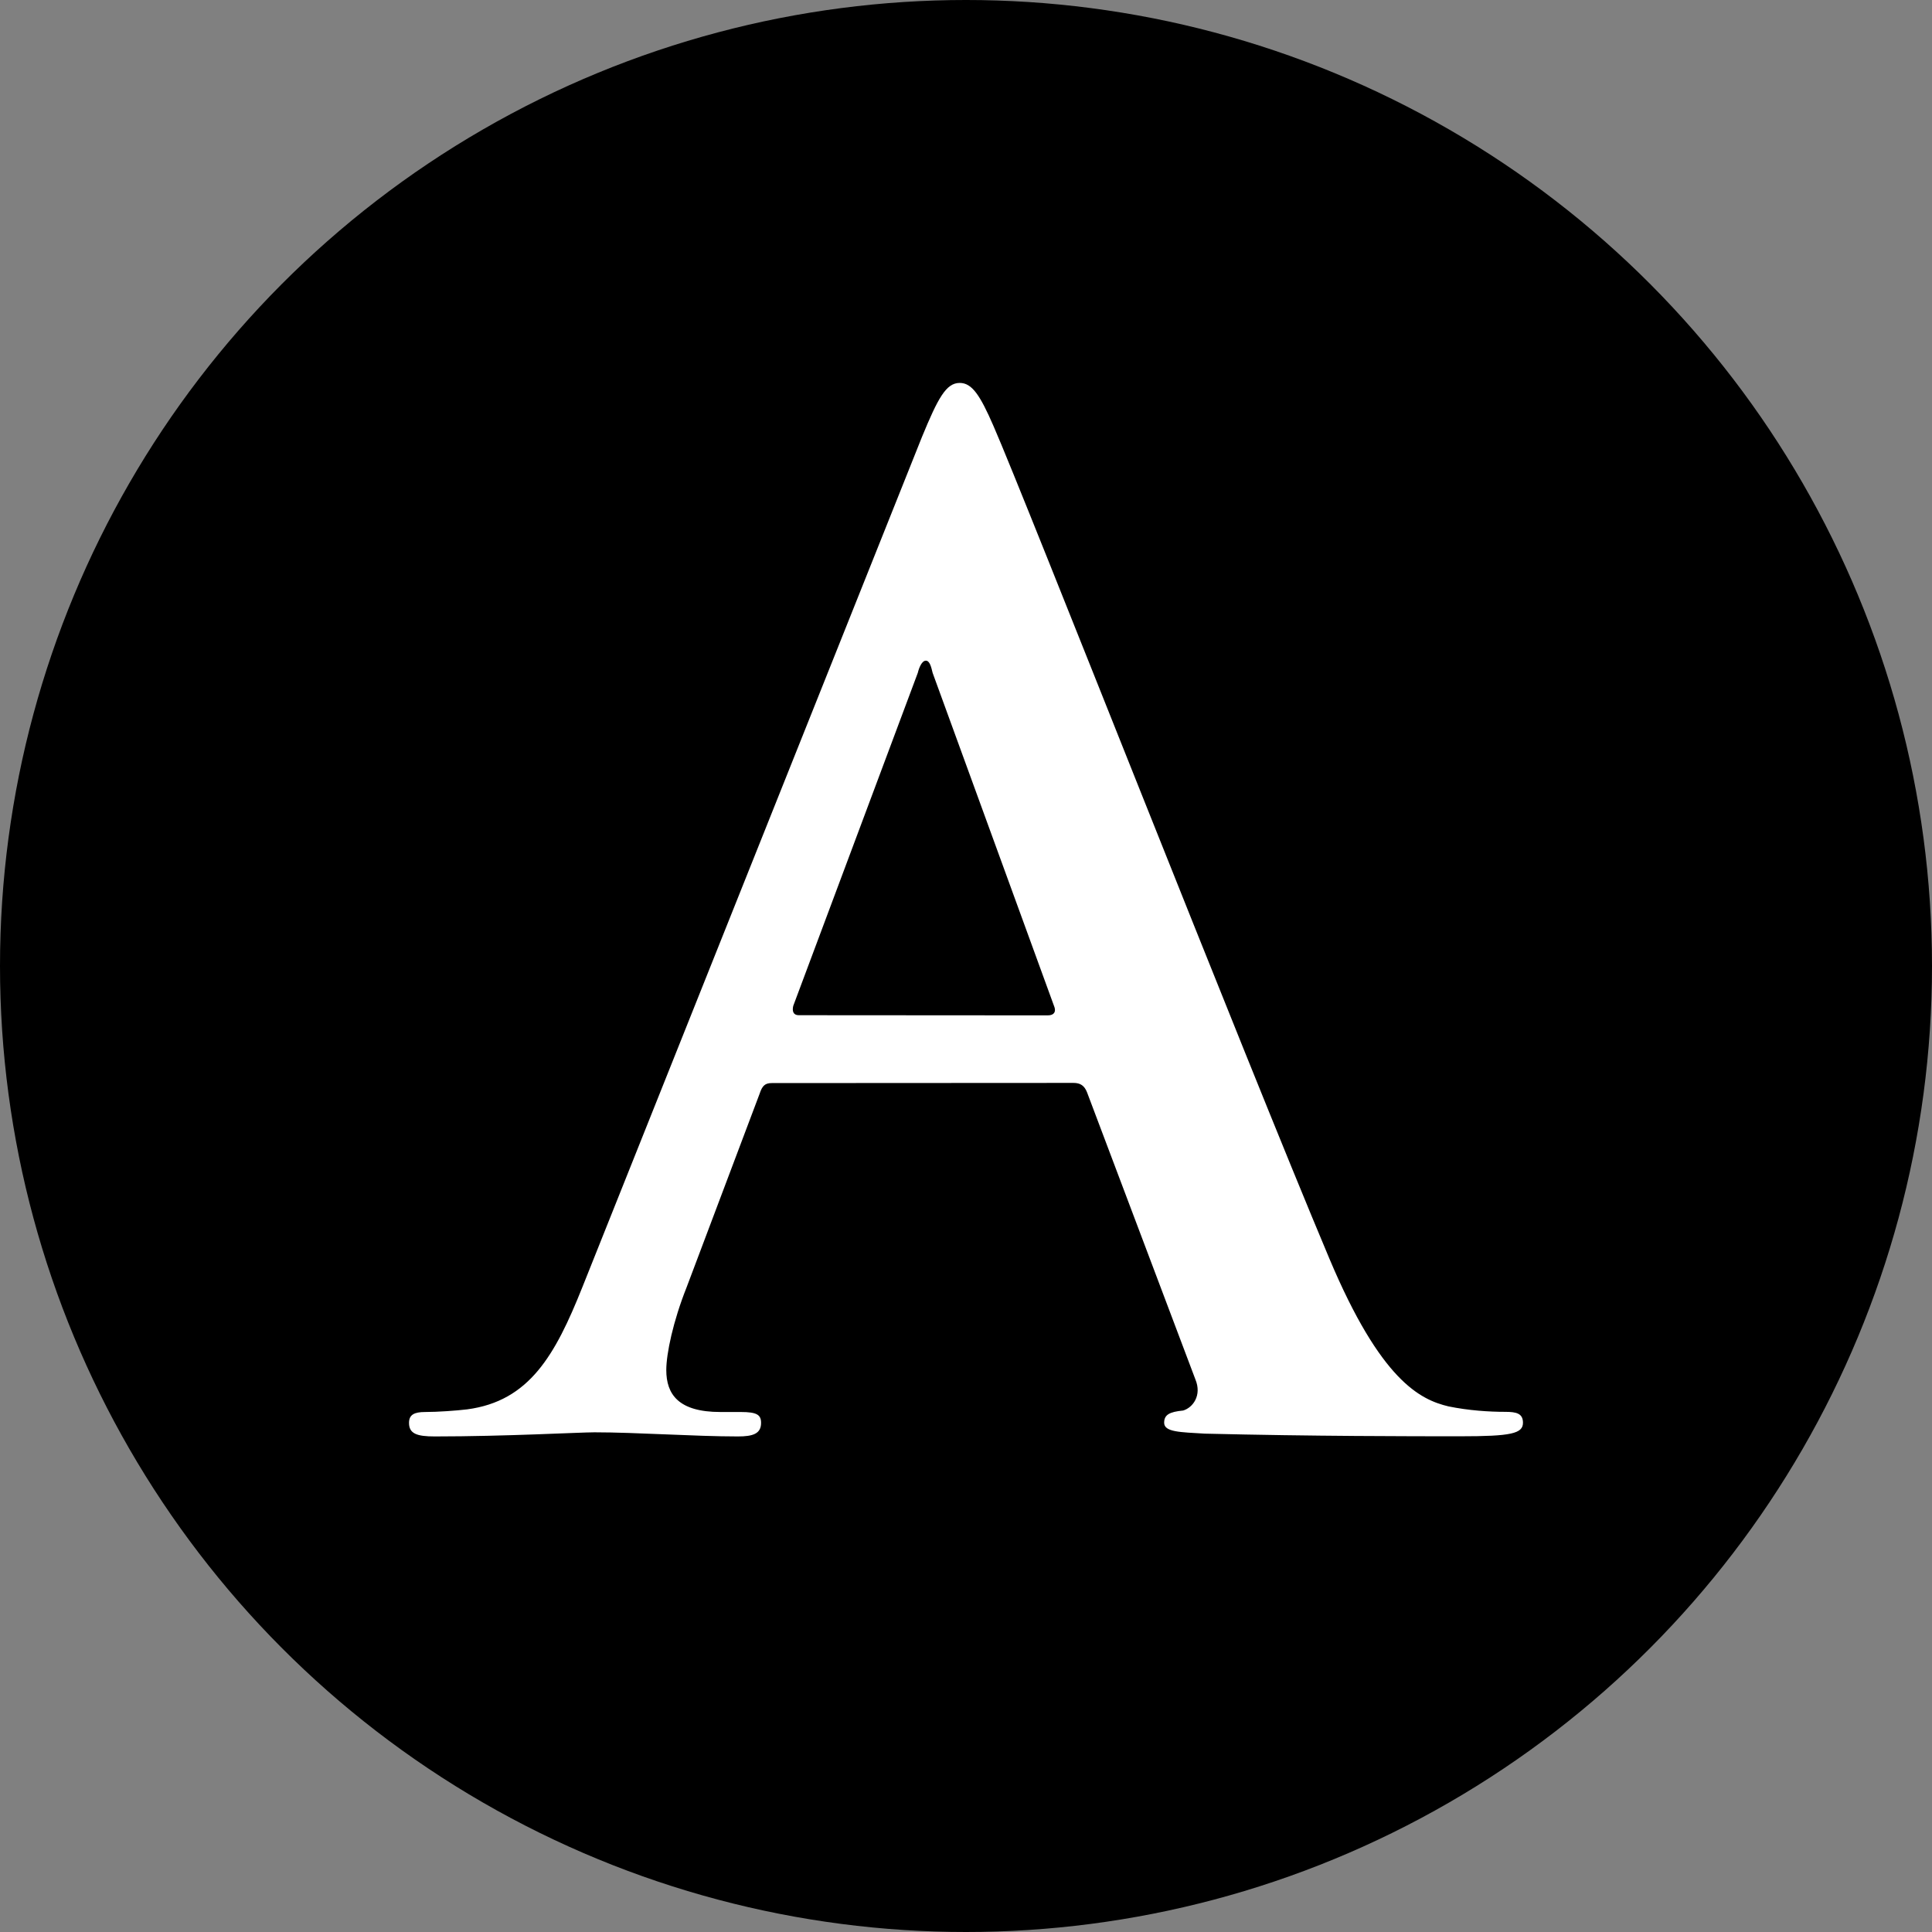
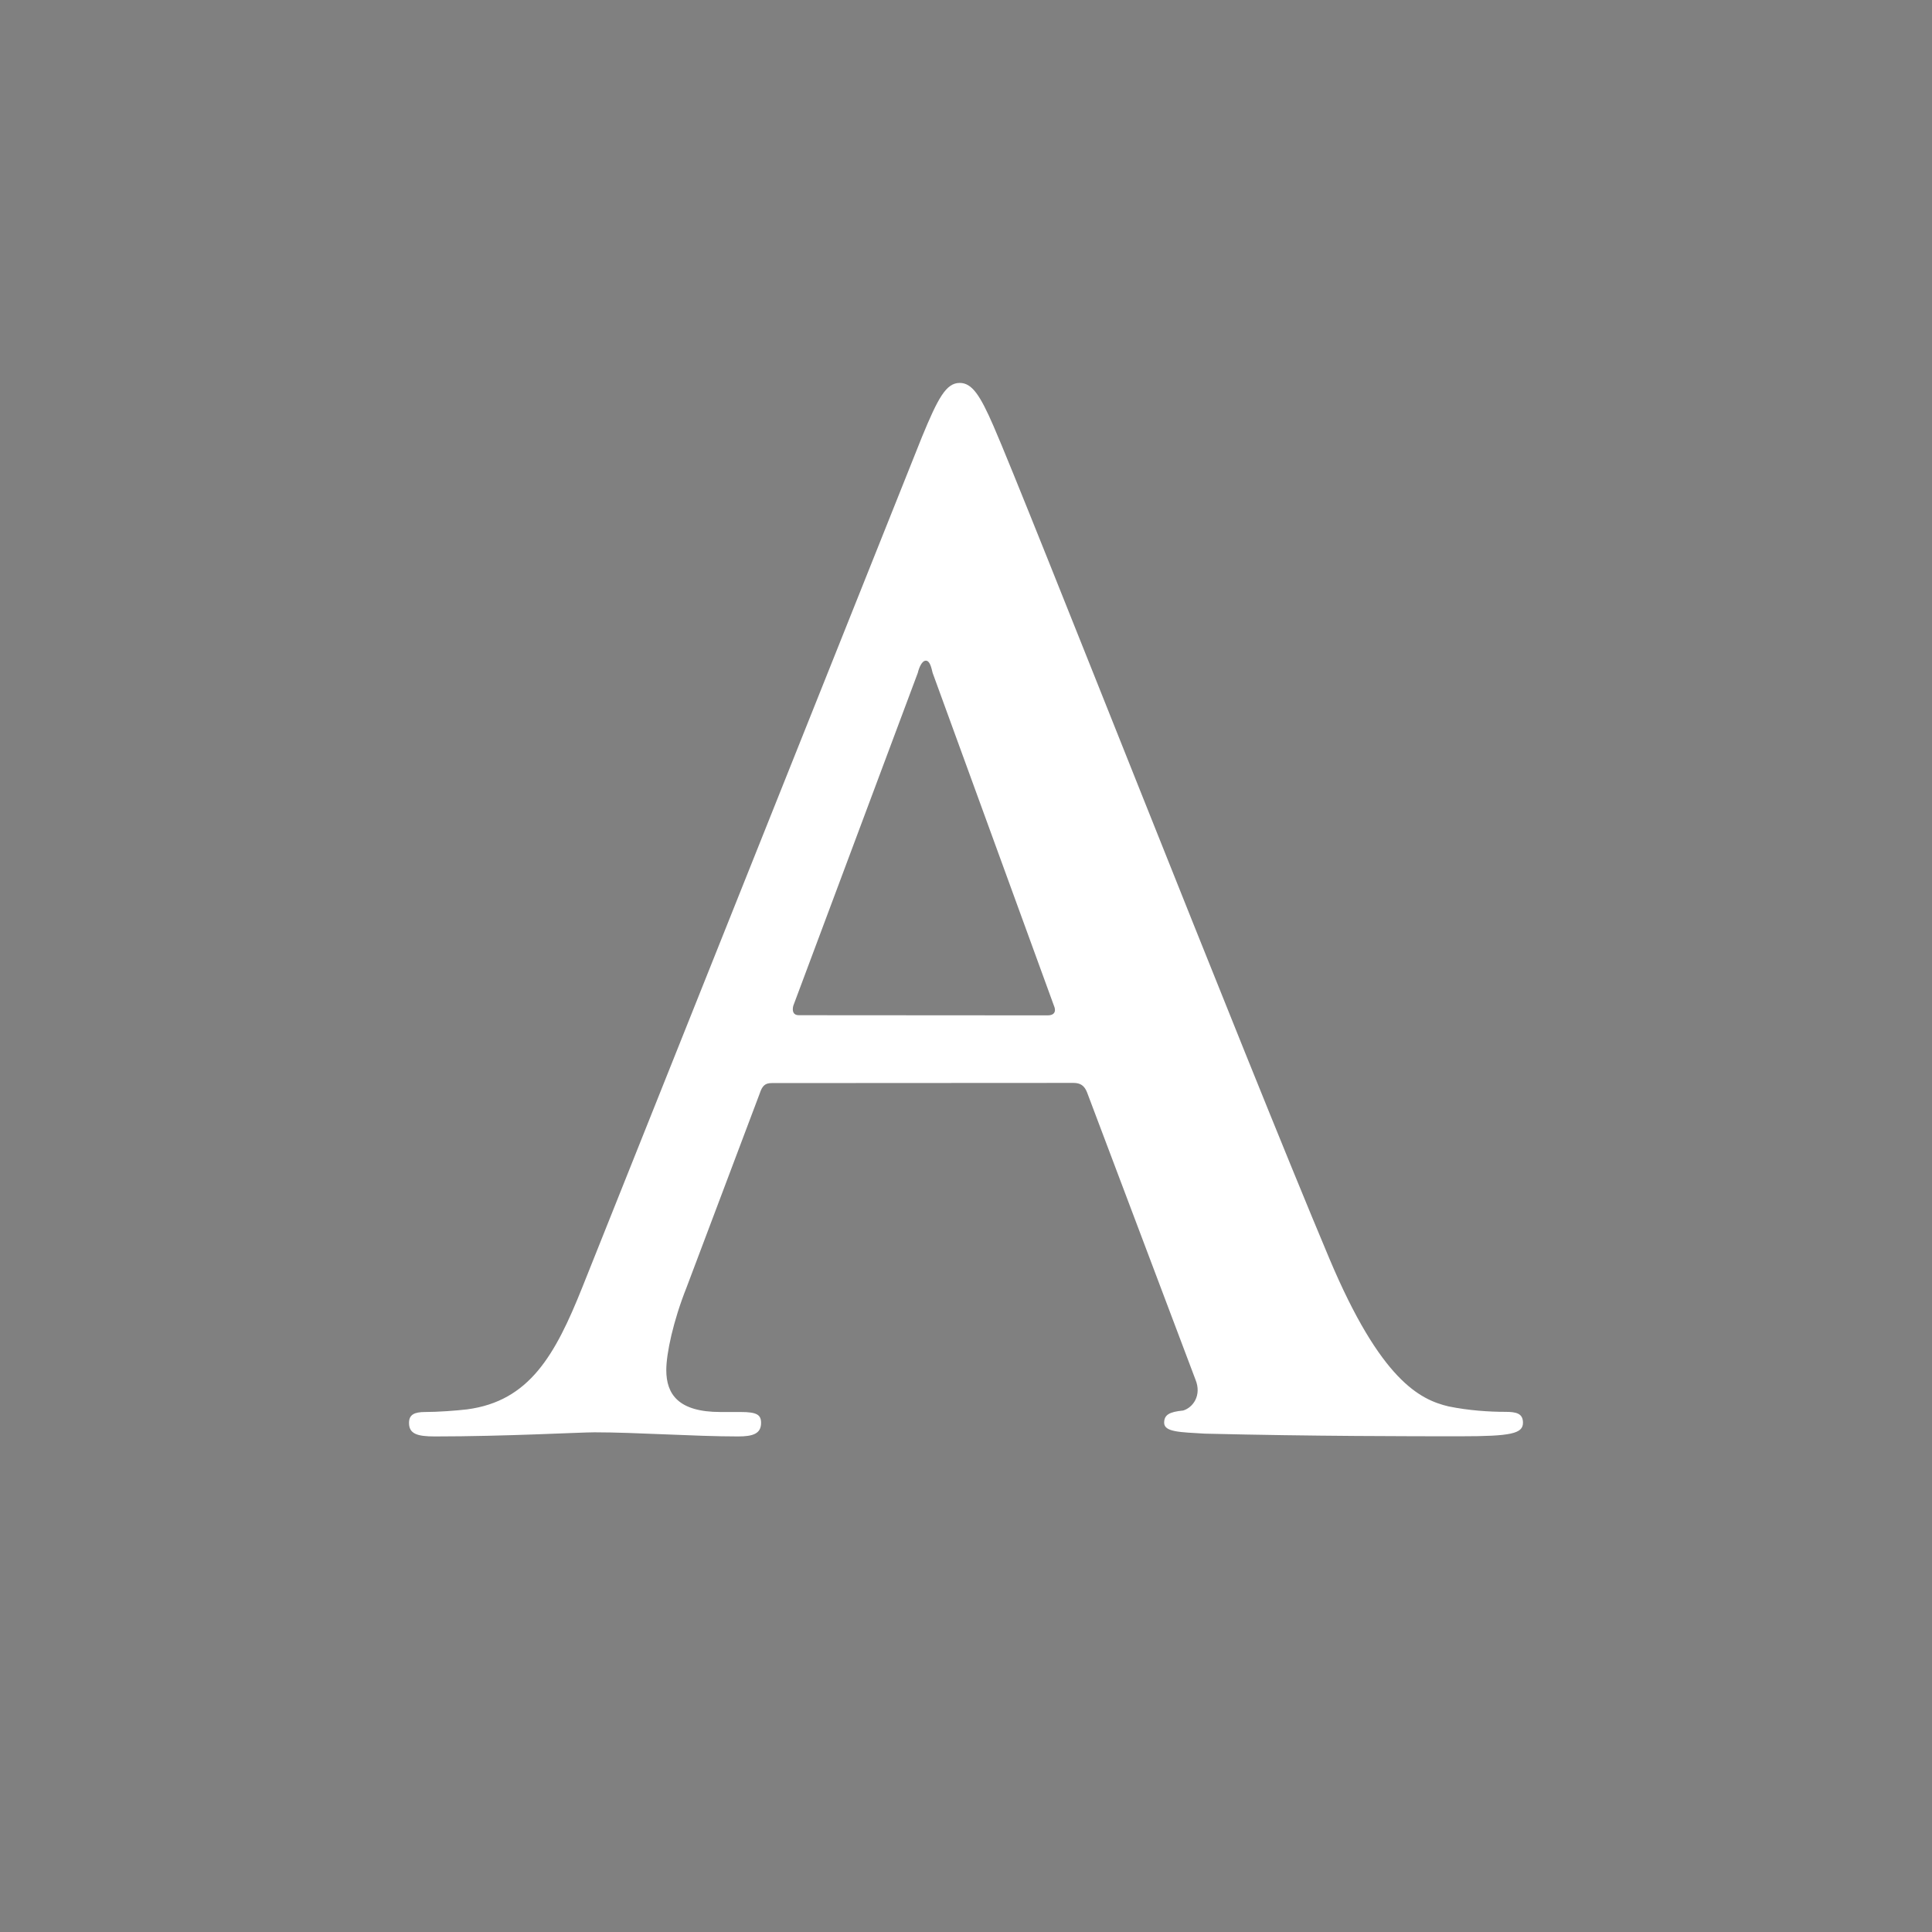
<svg xmlns="http://www.w3.org/2000/svg" version="1.1" id="Layer_1" x="0px" y="0px" viewBox="0 0 117 117" style="enable-background:new 0 0 117 117;" xml:space="preserve">
  <rect x="0" y="0" width="117" height="117" fill="#808080" stroke="none" />
  <style type="text/css">
	.st0{fill:#FFFFFF;}
</style>
-   <circle cx="58.5" cy="58.5" r="58.5" />
  <path id="path13634" class="st0" d="M65.01,65.58c0.41,0,0.66,0.16,0.82,0.57l6.56,17.38c0.41,0.98-0.16,1.72-0.74,1.89  c-0.82,0.08-1.15,0.25-1.15,0.74c0,0.57,0.98,0.57,2.46,0.66c6.56,0.16,12.55,0.16,15.5,0.16c3.04,0,3.77-0.16,3.77-0.82  c0-0.57-0.41-0.66-1.07-0.66c-0.98,0-2.22-0.08-3.44-0.33c-1.72-0.41-4.1-1.56-7.21-8.94c-5.25-12.46-18.37-45.91-20.34-50.42  c-0.82-1.89-1.31-2.62-2.05-2.62c-0.82,0-1.31,0.9-2.29,3.28l-20.57,51.5c-1.64,4.1-3.2,6.88-6.97,7.38  c-0.66,0.08-1.8,0.16-2.54,0.16c-0.66,0-0.98,0.16-0.98,0.66c0,0.66,0.49,0.82,1.56,0.82c4.26,0,8.78-0.25,9.67-0.25  c2.54,0,6.07,0.25,8.69,0.25c0.9,0,1.4-0.16,1.4-0.82c0-0.49-0.25-0.66-1.23-0.66h-1.23c-2.54,0-3.28-1.07-3.28-2.54  c0-0.99,0.41-2.95,1.23-5.01L46,66.24c0.16-0.49,0.33-0.65,0.74-0.65L65.01,65.58z M48.37,61.48c-0.33,0-0.41-0.25-0.33-0.57  l7.54-20.16c0.08-0.33,0.25-0.74,0.49-0.74s0.33,0.41,0.41,0.74L63.86,61c0.08,0.25,0,0.49-0.41,0.49L48.37,61.48" />
</svg>